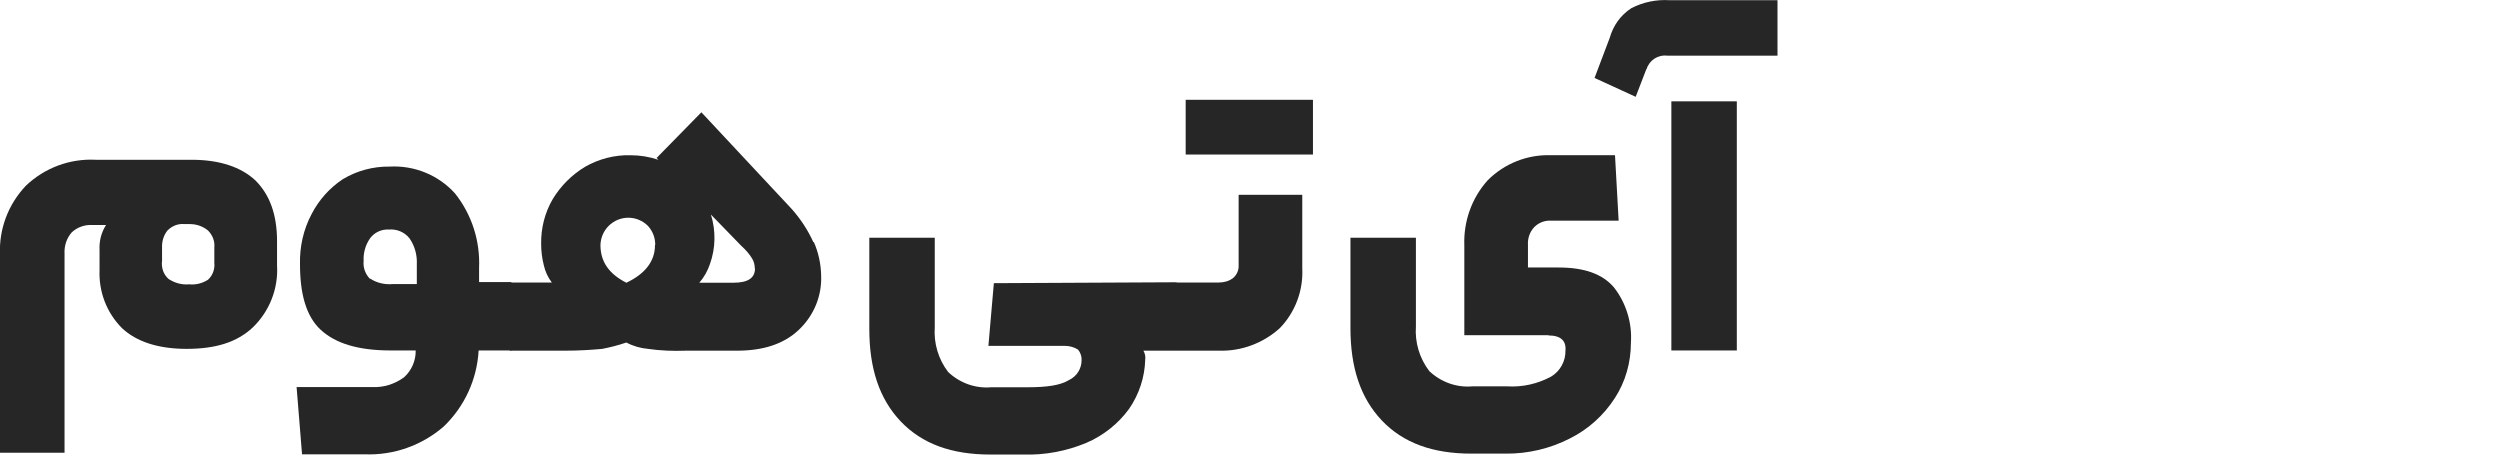
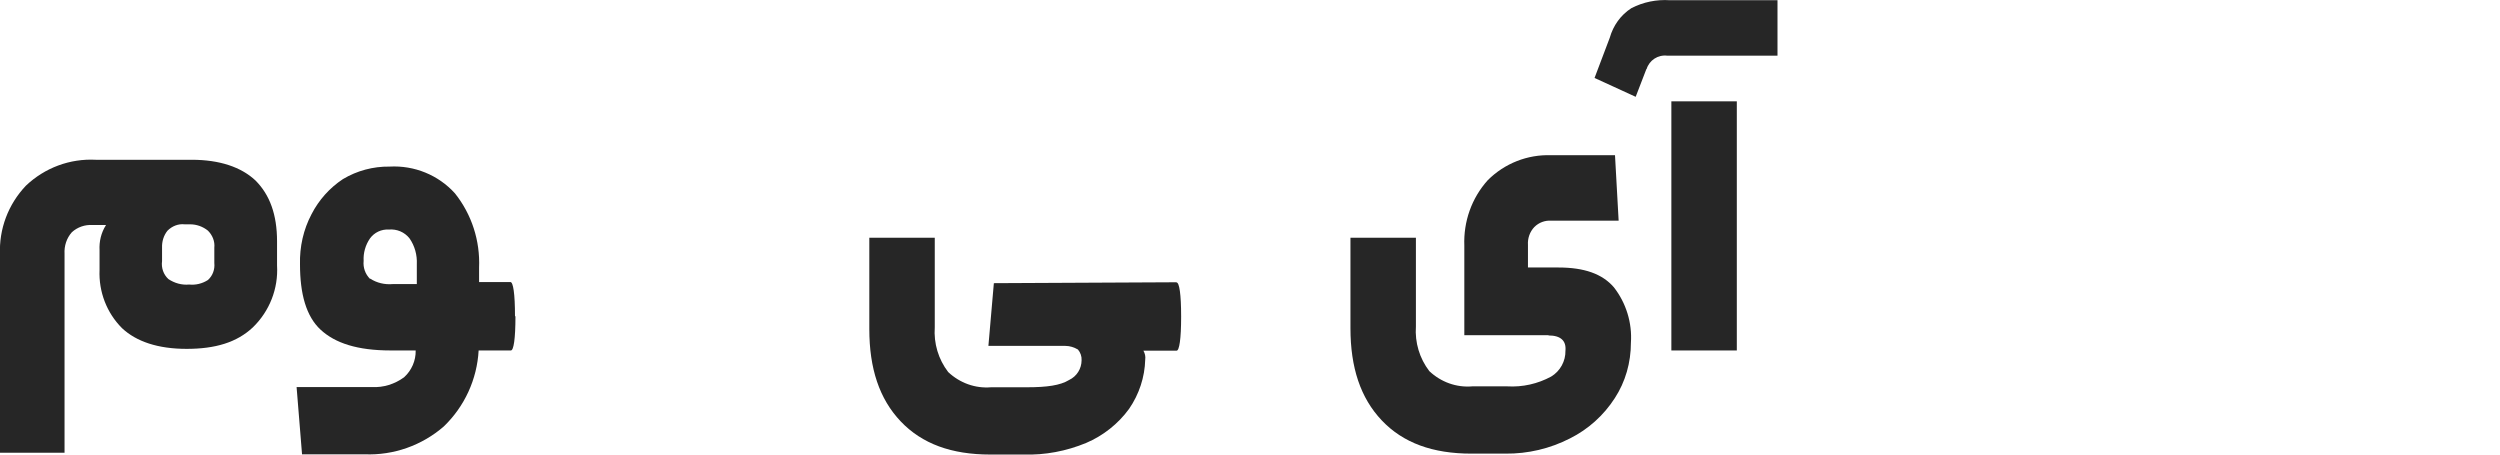
<svg xmlns="http://www.w3.org/2000/svg" id="Layer_1" data-name="Layer 1" viewBox="0 0 110 20">
  <defs>
    <style>
      .cls-1 {
        fill: #262626;
        stroke-width: 0px;
      }
    </style>
  </defs>
  <g id="Group_45402" data-name="Group 45402">
-     <path id="Path_56669" data-name="Path 56669" class="cls-1" d="m4.66,9.9h-.59c-.33-.02-.66.09-.91.32-.23.26-.34.6-.32.95v8.75H0v-8.71c-.05-1.13.36-2.22,1.14-3.04.83-.79,1.94-1.2,3.08-1.14h4.22c1.22,0,2.17.32,2.8.91.63.63.95,1.5.95,2.68v1.06c.06,1.02-.33,2.01-1.06,2.72-.71.67-1.66.95-2.92.95s-2.21-.32-2.84-.91c-.68-.68-1.03-1.61-.99-2.56v-.87c-.02-.39.07-.77.28-1.1Zm4.49,2.41c.21-.19.31-.47.28-.75v-.67c.03-.28-.08-.55-.28-.75-.22-.18-.5-.28-.79-.28h-.24c-.28-.03-.55.08-.75.28-.17.21-.25.48-.24.75v.59c-.04.29.06.59.28.79.27.18.59.27.91.24.29.03.58-.04.83-.2Z" />
+     <path id="Path_56669" data-name="Path 56669" class="cls-1" d="m4.66,9.9h-.59c-.33-.02-.66.09-.91.32-.23.26-.34.6-.32.95v8.75H0v-8.71c-.05-1.13.36-2.22,1.14-3.04.83-.79,1.94-1.2,3.08-1.14h4.22c1.22,0,2.17.32,2.8.91.63.63.95,1.5.95,2.68v1.06c.06,1.02-.33,2.01-1.06,2.72-.71.67-1.66.95-2.92.95s-2.21-.32-2.84-.91c-.68-.68-1.03-1.61-.99-2.56v-.87c-.02-.39.07-.77.28-1.1m4.49,2.41c.21-.19.31-.47.28-.75v-.67c.03-.28-.08-.55-.28-.75-.22-.18-.5-.28-.79-.28h-.24c-.28-.03-.55.08-.75.28-.17.21-.25.48-.24.75v.59c-.04.29.06.59.28.79.27.18.59.27.91.24.29.03.58-.04.83-.2Z" />
    <path id="Path_56670" data-name="Path 56670" class="cls-1" d="m22.68,13.92c0,.99-.08,1.5-.2,1.5h-1.42c-.07,1.27-.62,2.47-1.54,3.35-.96.83-2.2,1.27-3.47,1.22h-2.76l-.24-2.96h3.31c.51.03,1.01-.13,1.42-.43.33-.3.52-.73.51-1.18h-1.1c-1.46,0-2.44-.32-3.08-.91s-.91-1.58-.91-2.88c-.02-.77.15-1.53.51-2.21.32-.62.79-1.15,1.38-1.54.62-.37,1.33-.56,2.05-.55,1.09-.06,2.15.37,2.88,1.18.74.93,1.11,2.09,1.06,3.27v.63h1.38c.12,0,.2.51.2,1.5Zm-6.39-1.66c.29.19.64.27.99.24h1.06v-.87c.02-.41-.09-.81-.32-1.14-.22-.28-.56-.42-.91-.39-.33-.02-.64.13-.83.39-.2.29-.3.64-.28.99-.03.29.07.58.28.79Z" />
-     <path id="Path_56671" data-name="Path 56671" class="cls-1" d="m35.81,10.65c.2.46.31.96.32,1.46.04.91-.32,1.78-.99,2.41-.67.63-1.58.91-2.72.91h-2.25c-.55.02-1.11,0-1.66-.08-.33-.03-.65-.12-.95-.28-.35.12-.7.21-1.06.28-.43.04-.99.08-1.66.08h-2.37c-.12,0-.2-.47-.2-1.5s.04-1.5.2-1.5h1.81c-.17-.22-.29-.48-.35-.75-.08-.31-.12-.63-.12-.95-.01-.69.16-1.37.51-1.97.35-.58.84-1.07,1.42-1.42.61-.35,1.31-.53,2.01-.51.41,0,.83.07,1.22.2l-.08-.08,1.97-2.01,3.98,4.26c.39.44.71.93.95,1.46Zm-6.98.12c0-.31-.11-.6-.32-.83-.48-.48-1.25-.48-1.73,0-.22.22-.35.52-.36.84,0,.71.35,1.26,1.14,1.66.83-.39,1.26-.95,1.26-1.66Zm4.38,1.03c0-.15-.04-.3-.12-.43-.13-.21-.29-.39-.47-.55l-1.34-1.38c.22.71.21,1.47-.04,2.17-.1.3-.26.59-.47.83h1.5c.63,0,.95-.2.95-.63Z" />
    <path id="Path_56672" data-name="Path 56672" class="cls-1" d="m51.77,12.43c.12,0,.2.51.2,1.5s-.08,1.5-.2,1.5h-1.46c.07.12.1.26.08.39-.02.78-.27,1.53-.71,2.17-.48.66-1.14,1.18-1.89,1.5-.87.36-1.81.54-2.76.51h-1.46c-1.7,0-3-.47-3.94-1.46s-1.38-2.33-1.38-4.06v-4.02h2.88v3.94c-.05.71.16,1.41.59,1.97.51.48,1.19.73,1.89.67h1.58c.87,0,1.46-.08,1.85-.32.34-.16.55-.5.55-.87.01-.17-.05-.34-.16-.47-.17-.1-.36-.16-.55-.16h-3.39l.24-2.76,8.04-.04Z" />
-     <path id="Path_56673" data-name="Path 56673" class="cls-1" d="m56.31,14.44c-.73.66-1.69,1.02-2.68.99h-1.81c-.12,0-.2-.47-.2-1.5s.08-1.5.2-1.5h1.81c.23,0,.45-.06.63-.2.16-.14.25-.34.24-.55v-3.11h2.8v3.23c.05.98-.31,1.94-.99,2.64Zm1.46-10.05v2.41h-5.6v-2.41h5.6Z" />
    <path id="Path_56674" data-name="Path 56674" class="cls-1" d="m68.14,14.75h-3.71v-3.94c-.04-1.06.32-2.09,1.03-2.88.74-.74,1.75-1.14,2.8-1.1h2.8l.16,2.88h-2.96c-.28-.02-.55.08-.75.28-.2.21-.3.5-.28.79v.99h1.34c1.14,0,1.93.28,2.44.87.54.69.81,1.57.75,2.44,0,.87-.24,1.72-.71,2.44-.49.76-1.17,1.37-1.97,1.77-.88.45-1.85.68-2.84.67h-1.5c-1.7,0-3-.47-3.94-1.46s-1.38-2.33-1.38-4.06v-3.98h2.88v3.9c-.05.71.16,1.41.59,1.97.51.48,1.19.73,1.89.67h1.54c.67.04,1.34-.11,1.93-.43.4-.24.64-.68.63-1.14.04-.43-.2-.67-.75-.67Z" />
    <path id="Path_56675" data-name="Path 56675" class="cls-1" d="m72.44,3.04l-.47,1.22-1.81-.83.67-1.77c.15-.53.48-1,.95-1.3.52-.27,1.11-.39,1.7-.35h4.73v2.44h-4.85c-.41-.05-.79.2-.91.59Zm3.98,1.42v10.96h-2.88V4.46h2.88Z" />
  </g>
</svg>